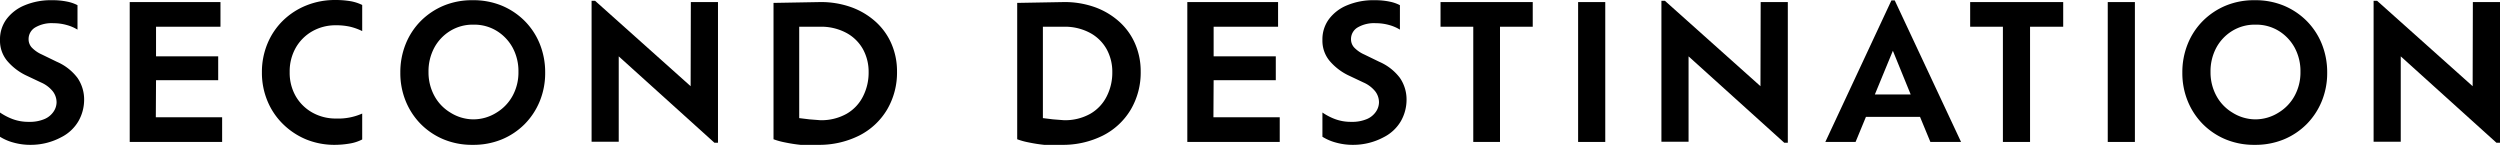
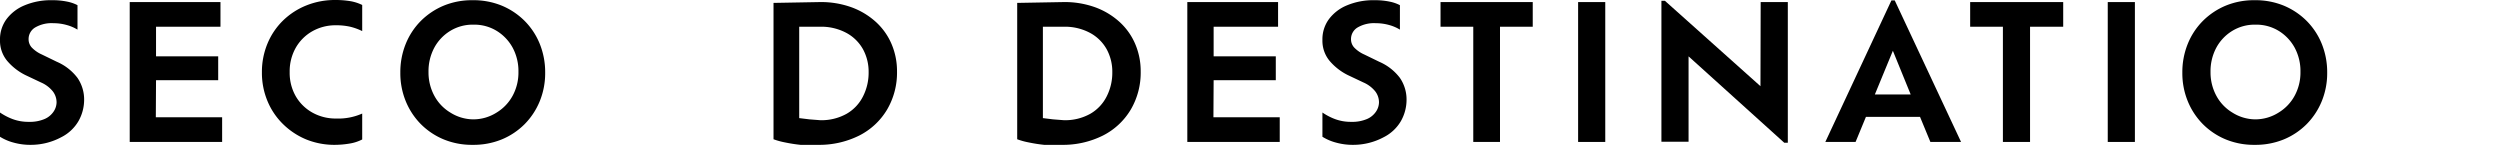
<svg xmlns="http://www.w3.org/2000/svg" preserveAspectRatio="xMidYMid slice" viewBox="0 0 120.65 6.99">
  <g>
    <g>
      <g id="SECOND_DESTINATION" data-name="SECOND DESTINATION">
        <path d="M-270.47,416.56a3,3,0,0,1-.85-.11,2.37,2.37,0,0,1-.65-.28V415a2.85,2.85,0,0,0,.59.31,2.16,2.16,0,0,0,.8.14,1.81,1.81,0,0,0,.77-.14,1,1,0,0,0,.43-.36.82.82,0,0,0,.14-.44.87.87,0,0,0-.18-.53,1.49,1.49,0,0,0-.57-.43l-.74-.35a2.76,2.76,0,0,1-.9-.7,1.52,1.52,0,0,1-.34-1,1.64,1.64,0,0,1,.31-1,2.06,2.06,0,0,1,.87-.67,3.28,3.28,0,0,1,1.33-.25,3.42,3.42,0,0,1,.74.07,1.85,1.85,0,0,1,.49.17V411a2,2,0,0,0-.51-.22,2.35,2.35,0,0,0-.65-.09,1.57,1.57,0,0,0-.89.21.65.65,0,0,0-.31.56.59.59,0,0,0,.15.4,1.54,1.54,0,0,0,.49.34l.72.35a2.48,2.48,0,0,1,1,.78,1.84,1.84,0,0,1,.32,1.08,2.09,2.09,0,0,1-.27,1,2,2,0,0,1-.83.78A3.11,3.11,0,0,1-270.47,416.56Z" transform="translate(271.97 -409.57)" />
        <path d="M-264.45,415.23h3.2v1.19h-4.46v-6.75h4.38v1.19h-3.11v1.43h3v1.15h-3Z" transform="translate(271.97 -409.57)" />
        <path d="M-254.49,415.05v1.25a2,2,0,0,1-.62.2,4.31,4.31,0,0,1-.69.06,3.62,3.62,0,0,1-1.39-.26,3.51,3.51,0,0,1-1.12-.74,3.34,3.34,0,0,1-.75-1.11,3.53,3.53,0,0,1-.27-1.38,3.55,3.55,0,0,1,.27-1.4,3.34,3.34,0,0,1,.75-1.11,3.46,3.46,0,0,1,1.13-.73,3.69,3.69,0,0,1,1.4-.26,4.37,4.37,0,0,1,.68.05,2.09,2.09,0,0,1,.61.19v1.26a2.82,2.82,0,0,0-.58-.21,3,3,0,0,0-.68-.07,2.26,2.26,0,0,0-1.15.29,2.13,2.13,0,0,0-.8.8,2.31,2.31,0,0,0-.29,1.17,2.27,2.27,0,0,0,.29,1.16,2.12,2.12,0,0,0,.8.79,2.29,2.29,0,0,0,1.15.29A2.83,2.83,0,0,0-254.49,415.05Z" transform="translate(271.97 -409.57)" />
        <path d="M-249.16,416.56a3.57,3.57,0,0,1-1.39-.26,3.38,3.38,0,0,1-1.11-.74,3.39,3.39,0,0,1-.73-1.11,3.56,3.56,0,0,1-.26-1.37,3.63,3.63,0,0,1,.26-1.39,3.34,3.34,0,0,1,.73-1.11,3.43,3.43,0,0,1,1.11-.74,3.57,3.57,0,0,1,1.39-.26,3.6,3.6,0,0,1,1.4.26,3.42,3.42,0,0,1,1.11.74,3.35,3.35,0,0,1,.73,1.11,3.64,3.64,0,0,1,.26,1.39,3.57,3.57,0,0,1-.26,1.37,3.4,3.4,0,0,1-.73,1.11,3.37,3.37,0,0,1-1.11.74A3.6,3.6,0,0,1-249.16,416.56Zm0-1.23A2.1,2.1,0,0,0-248,415a2.14,2.14,0,0,0,.77-.81,2.34,2.34,0,0,0,.28-1.15,2.38,2.38,0,0,0-.28-1.17,2.17,2.17,0,0,0-.77-.81,2.07,2.07,0,0,0-1.12-.3,2.07,2.07,0,0,0-1.12.3,2.14,2.14,0,0,0-.77.81,2.41,2.41,0,0,0-.28,1.17,2.37,2.37,0,0,0,.28,1.15,2.11,2.11,0,0,0,.77.81A2.1,2.1,0,0,0-249.16,415.33Z" transform="translate(271.97 -409.57)" />
-         <path d="M-238.63,409.67h1.31v6.79h-.17l-4.62-4.17v4.12h-1.31v-6.8h.17l4.61,4.12Z" transform="translate(271.97 -409.57)" />
        <path d="M-232.4,409.67a4.34,4.34,0,0,1,1.52.25,3.58,3.58,0,0,1,1.17.7,3.07,3.07,0,0,1,.76,1.06,3.33,3.33,0,0,1,.27,1.34,3.52,3.52,0,0,1-.48,1.84,3.29,3.29,0,0,1-1.34,1.25,4.31,4.31,0,0,1-2,.45,7.67,7.67,0,0,1-.84,0,7.61,7.61,0,0,1-.76-.12,3.36,3.36,0,0,1-.54-.15v-6.58Zm0,5.7a2.48,2.48,0,0,0,1.29-.31,2,2,0,0,0,.79-.84,2.52,2.52,0,0,0,.27-1.17,2.26,2.26,0,0,0-.27-1.1,2,2,0,0,0-.8-.79,2.57,2.57,0,0,0-1.28-.3h-1v4.41l.49.06Z" transform="translate(271.97 -409.57)" />
        <path d="M-220.64,409.67a4.34,4.34,0,0,1,1.52.25,3.58,3.58,0,0,1,1.17.7,3.07,3.07,0,0,1,.76,1.06,3.33,3.33,0,0,1,.27,1.34,3.52,3.52,0,0,1-.48,1.84,3.29,3.29,0,0,1-1.34,1.25,4.31,4.31,0,0,1-2,.45,7.67,7.67,0,0,1-.84,0,7.61,7.61,0,0,1-.76-.12,3.36,3.36,0,0,1-.54-.15v-6.58Zm0,5.7a2.48,2.48,0,0,0,1.29-.31,2,2,0,0,0,.79-.84,2.52,2.52,0,0,0,.27-1.17,2.26,2.26,0,0,0-.27-1.1,2,2,0,0,0-.8-.79,2.57,2.57,0,0,0-1.28-.3h-1v4.41l.49.06Z" transform="translate(271.97 -409.57)" />
        <path d="M-213.41,415.23h3.2v1.19h-4.46v-6.75h4.38v1.19h-3.11v1.43h3v1.15h-3Z" transform="translate(271.97 -409.57)" />
        <path d="M-206.65,416.56a3,3,0,0,1-.85-.11,2.37,2.37,0,0,1-.65-.28V415a2.85,2.85,0,0,0,.59.31,2.16,2.16,0,0,0,.8.14,1.81,1.81,0,0,0,.77-.14,1,1,0,0,0,.43-.36.82.82,0,0,0,.14-.44.87.87,0,0,0-.18-.53,1.49,1.49,0,0,0-.57-.43l-.74-.35a2.76,2.76,0,0,1-.9-.7,1.52,1.52,0,0,1-.34-1,1.64,1.64,0,0,1,.31-1,2.06,2.06,0,0,1,.87-.67,3.28,3.28,0,0,1,1.33-.25,3.42,3.42,0,0,1,.74.07,1.85,1.85,0,0,1,.49.17V411a2,2,0,0,0-.51-.22,2.35,2.35,0,0,0-.65-.09,1.57,1.57,0,0,0-.89.21.65.65,0,0,0-.31.56.59.59,0,0,0,.15.4,1.54,1.54,0,0,0,.49.34l.72.35a2.48,2.48,0,0,1,1,.78,1.84,1.84,0,0,1,.32,1.08,2.09,2.09,0,0,1-.27,1,2,2,0,0,1-.83.78A3.11,3.11,0,0,1-206.65,416.56Z" transform="translate(271.97 -409.57)" />
        <path d="M-200.87,416.42v-5.56h-1.58v-1.19H-198v1.19h-1.58v5.56Z" transform="translate(271.97 -409.57)" />
        <path d="M-195.81,416.42v-6.75h1.31v6.75Z" transform="translate(271.97 -409.57)" />
        <path d="M-187,409.67h1.31v6.79h-.17l-4.62-4.17v4.12h-1.31v-6.8h.17l4.61,4.12Z" transform="translate(271.97 -409.57)" />
        <path d="M-178.81,416.42l-.5-1.21h-2.61l-.5,1.21h-1.46l3.19-6.83h.16l3.2,6.83Zm-.95-2.29-.86-2.11-.87,2.11Z" transform="translate(271.97 -409.57)" />
        <path d="M-175.31,416.42v-5.56h-1.58v-1.19h4.49v1.19H-174v5.56Z" transform="translate(271.97 -409.57)" />
        <path d="M-170.25,416.42v-6.75h1.31v6.75Z" transform="translate(271.97 -409.57)" />
        <path d="M-163.16,416.56a3.57,3.57,0,0,1-1.39-.26,3.38,3.38,0,0,1-1.11-.74,3.39,3.39,0,0,1-.73-1.11,3.56,3.56,0,0,1-.26-1.37,3.63,3.63,0,0,1,.26-1.39,3.34,3.34,0,0,1,.73-1.11,3.43,3.43,0,0,1,1.11-.74,3.57,3.57,0,0,1,1.39-.26,3.6,3.6,0,0,1,1.4.26,3.42,3.42,0,0,1,1.11.74,3.35,3.35,0,0,1,.73,1.11,3.64,3.64,0,0,1,.26,1.39,3.57,3.57,0,0,1-.26,1.37,3.4,3.4,0,0,1-.73,1.11,3.37,3.37,0,0,1-1.11.74A3.6,3.6,0,0,1-163.16,416.56Zm0-1.23A2.1,2.1,0,0,0-162,415a2.14,2.14,0,0,0,.77-.81,2.34,2.34,0,0,0,.28-1.15,2.38,2.38,0,0,0-.28-1.17,2.17,2.17,0,0,0-.77-.81,2.07,2.07,0,0,0-1.12-.3,2.07,2.07,0,0,0-1.12.3,2.14,2.14,0,0,0-.77.81,2.41,2.41,0,0,0-.28,1.17,2.37,2.37,0,0,0,.28,1.15,2.11,2.11,0,0,0,.77.81A2.1,2.1,0,0,0-163.16,415.33Z" transform="translate(271.97 -409.57)" />
-         <path d="M-152.63,409.67h1.31v6.79h-.17l-4.62-4.17v4.12h-1.31v-6.8h.17l4.61,4.12Z" transform="translate(271.97 -409.57)" />
      </g>
    </g>
  </g>
</svg>